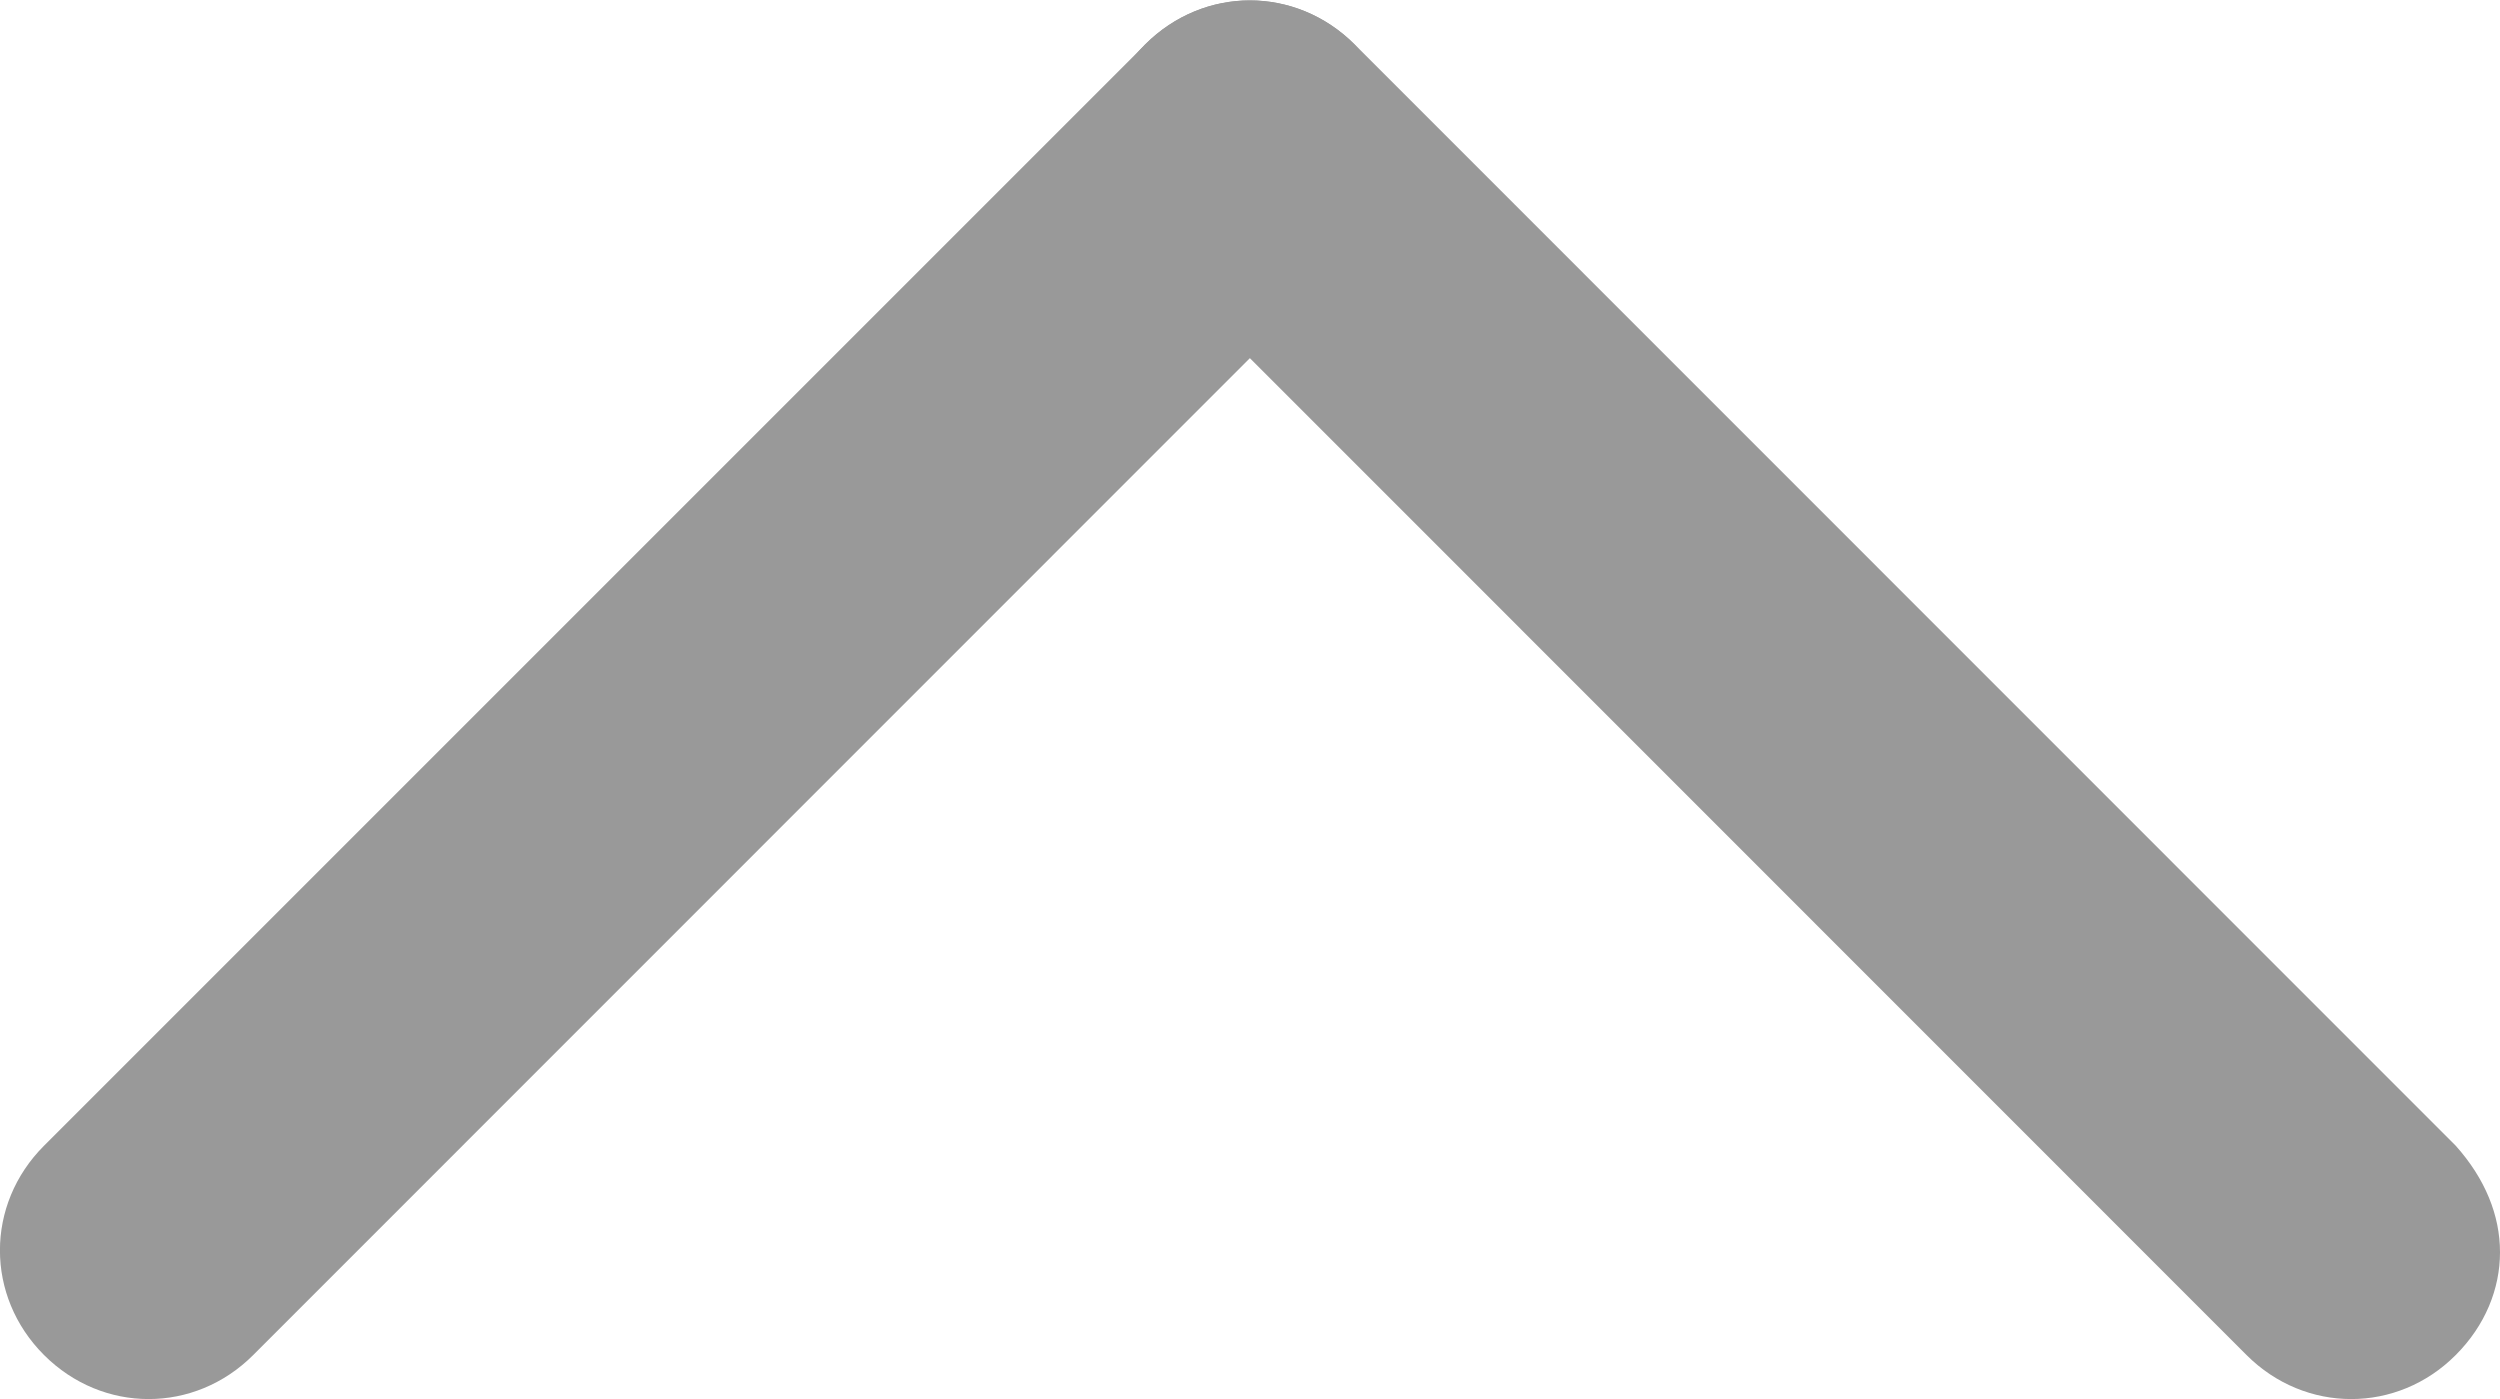
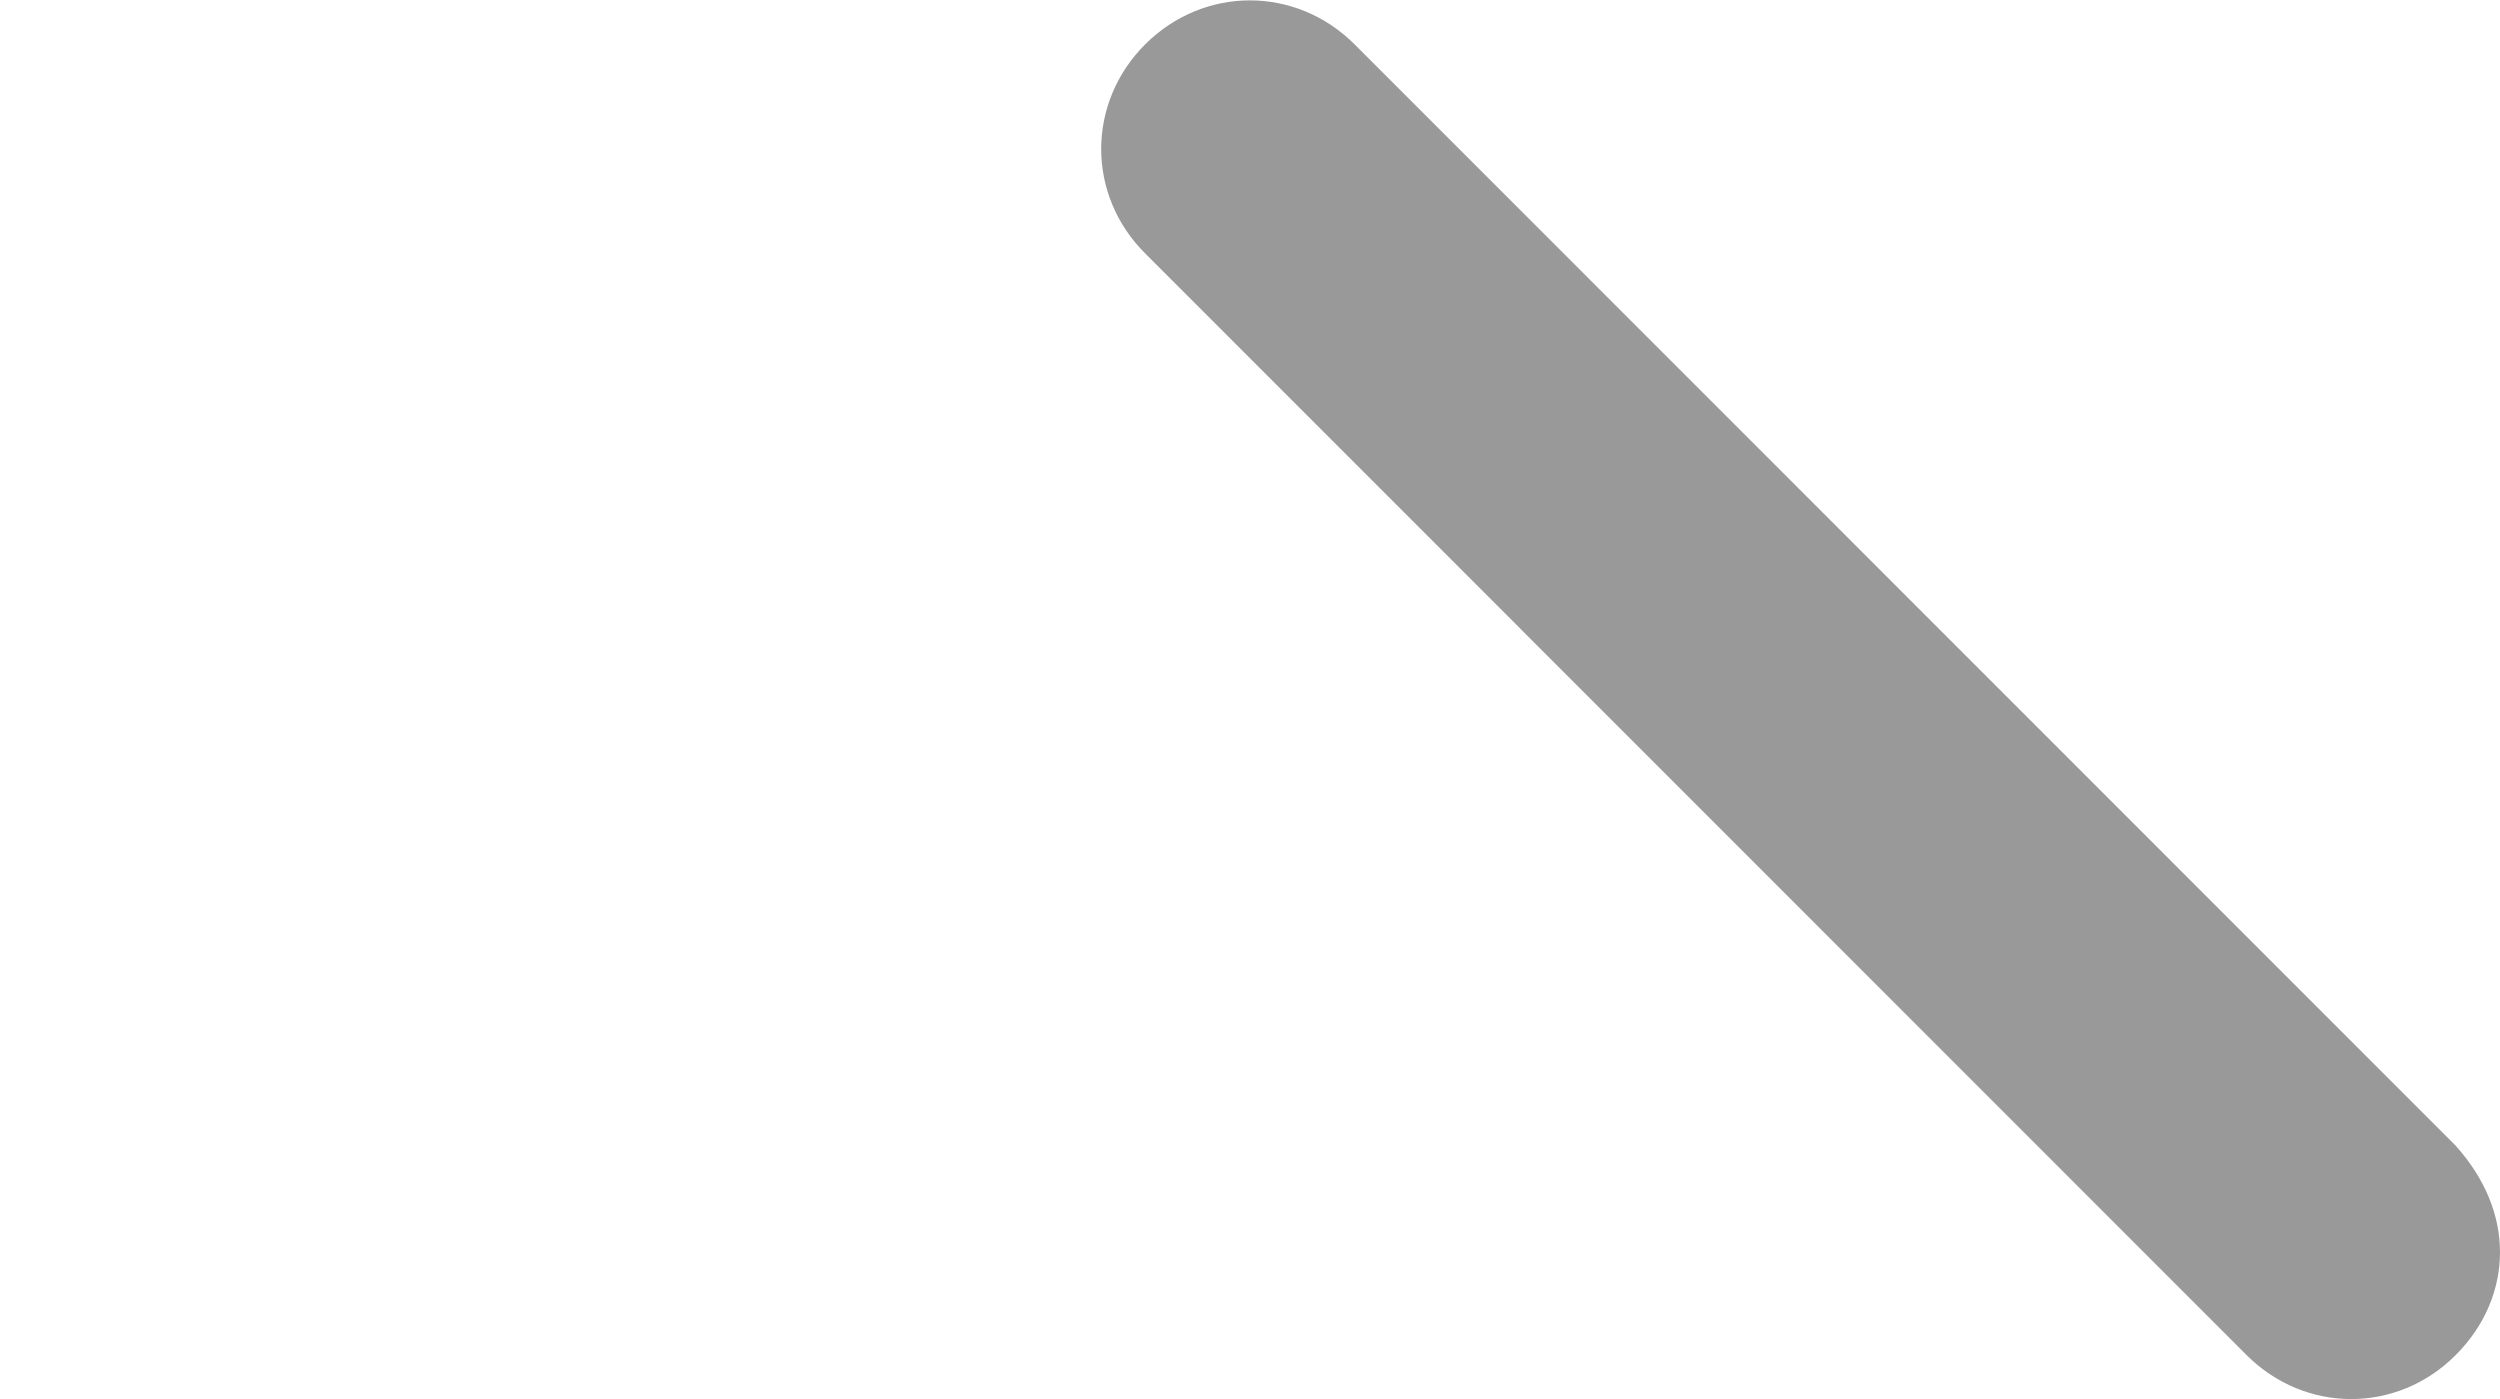
<svg xmlns="http://www.w3.org/2000/svg" fill="none" version="1.1" width="10" height="5.596" viewBox="0 0 10 5.596">
  <g transform="matrix(0,-1,1,0,-5.596,5.596)">
    <g>
      <path d="M0.587,15.596C0.441,15.596,0.294,15.537,0.176,15.419C-0.059,15.185,-0.059,14.817,0.176,14.582C0.176,14.582,4.582,10.177,4.582,10.177C4.816,9.942,5.184,9.942,5.419,10.177C5.653,10.412,5.653,10.779,5.419,11.014C5.419,11.014,1.013,15.419,1.013,15.419C0.881,15.537,0.734,15.596,0.587,15.596C0.587,15.596,0.587,15.596,0.587,15.596Z" fill="#999999" fill-opacity="1" />
    </g>
    <g>
-       <path d="M4.993,11.19C4.846,11.19,4.699,11.132,4.582,11.014C4.582,11.014,0.176,6.609,0.176,6.609C-0.059,6.374,-0.059,6.007,0.176,5.772C0.411,5.537,0.778,5.537,1.013,5.772C1.013,5.772,5.418,10.177,5.418,10.177C5.653,10.412,5.653,10.779,5.418,11.014C5.286,11.132,5.139,11.19,4.993,11.19C4.993,11.19,4.993,11.19,4.993,11.19Z" fill="#999999" fill-opacity="1" />
-     </g>
+       </g>
  </g>
</svg>